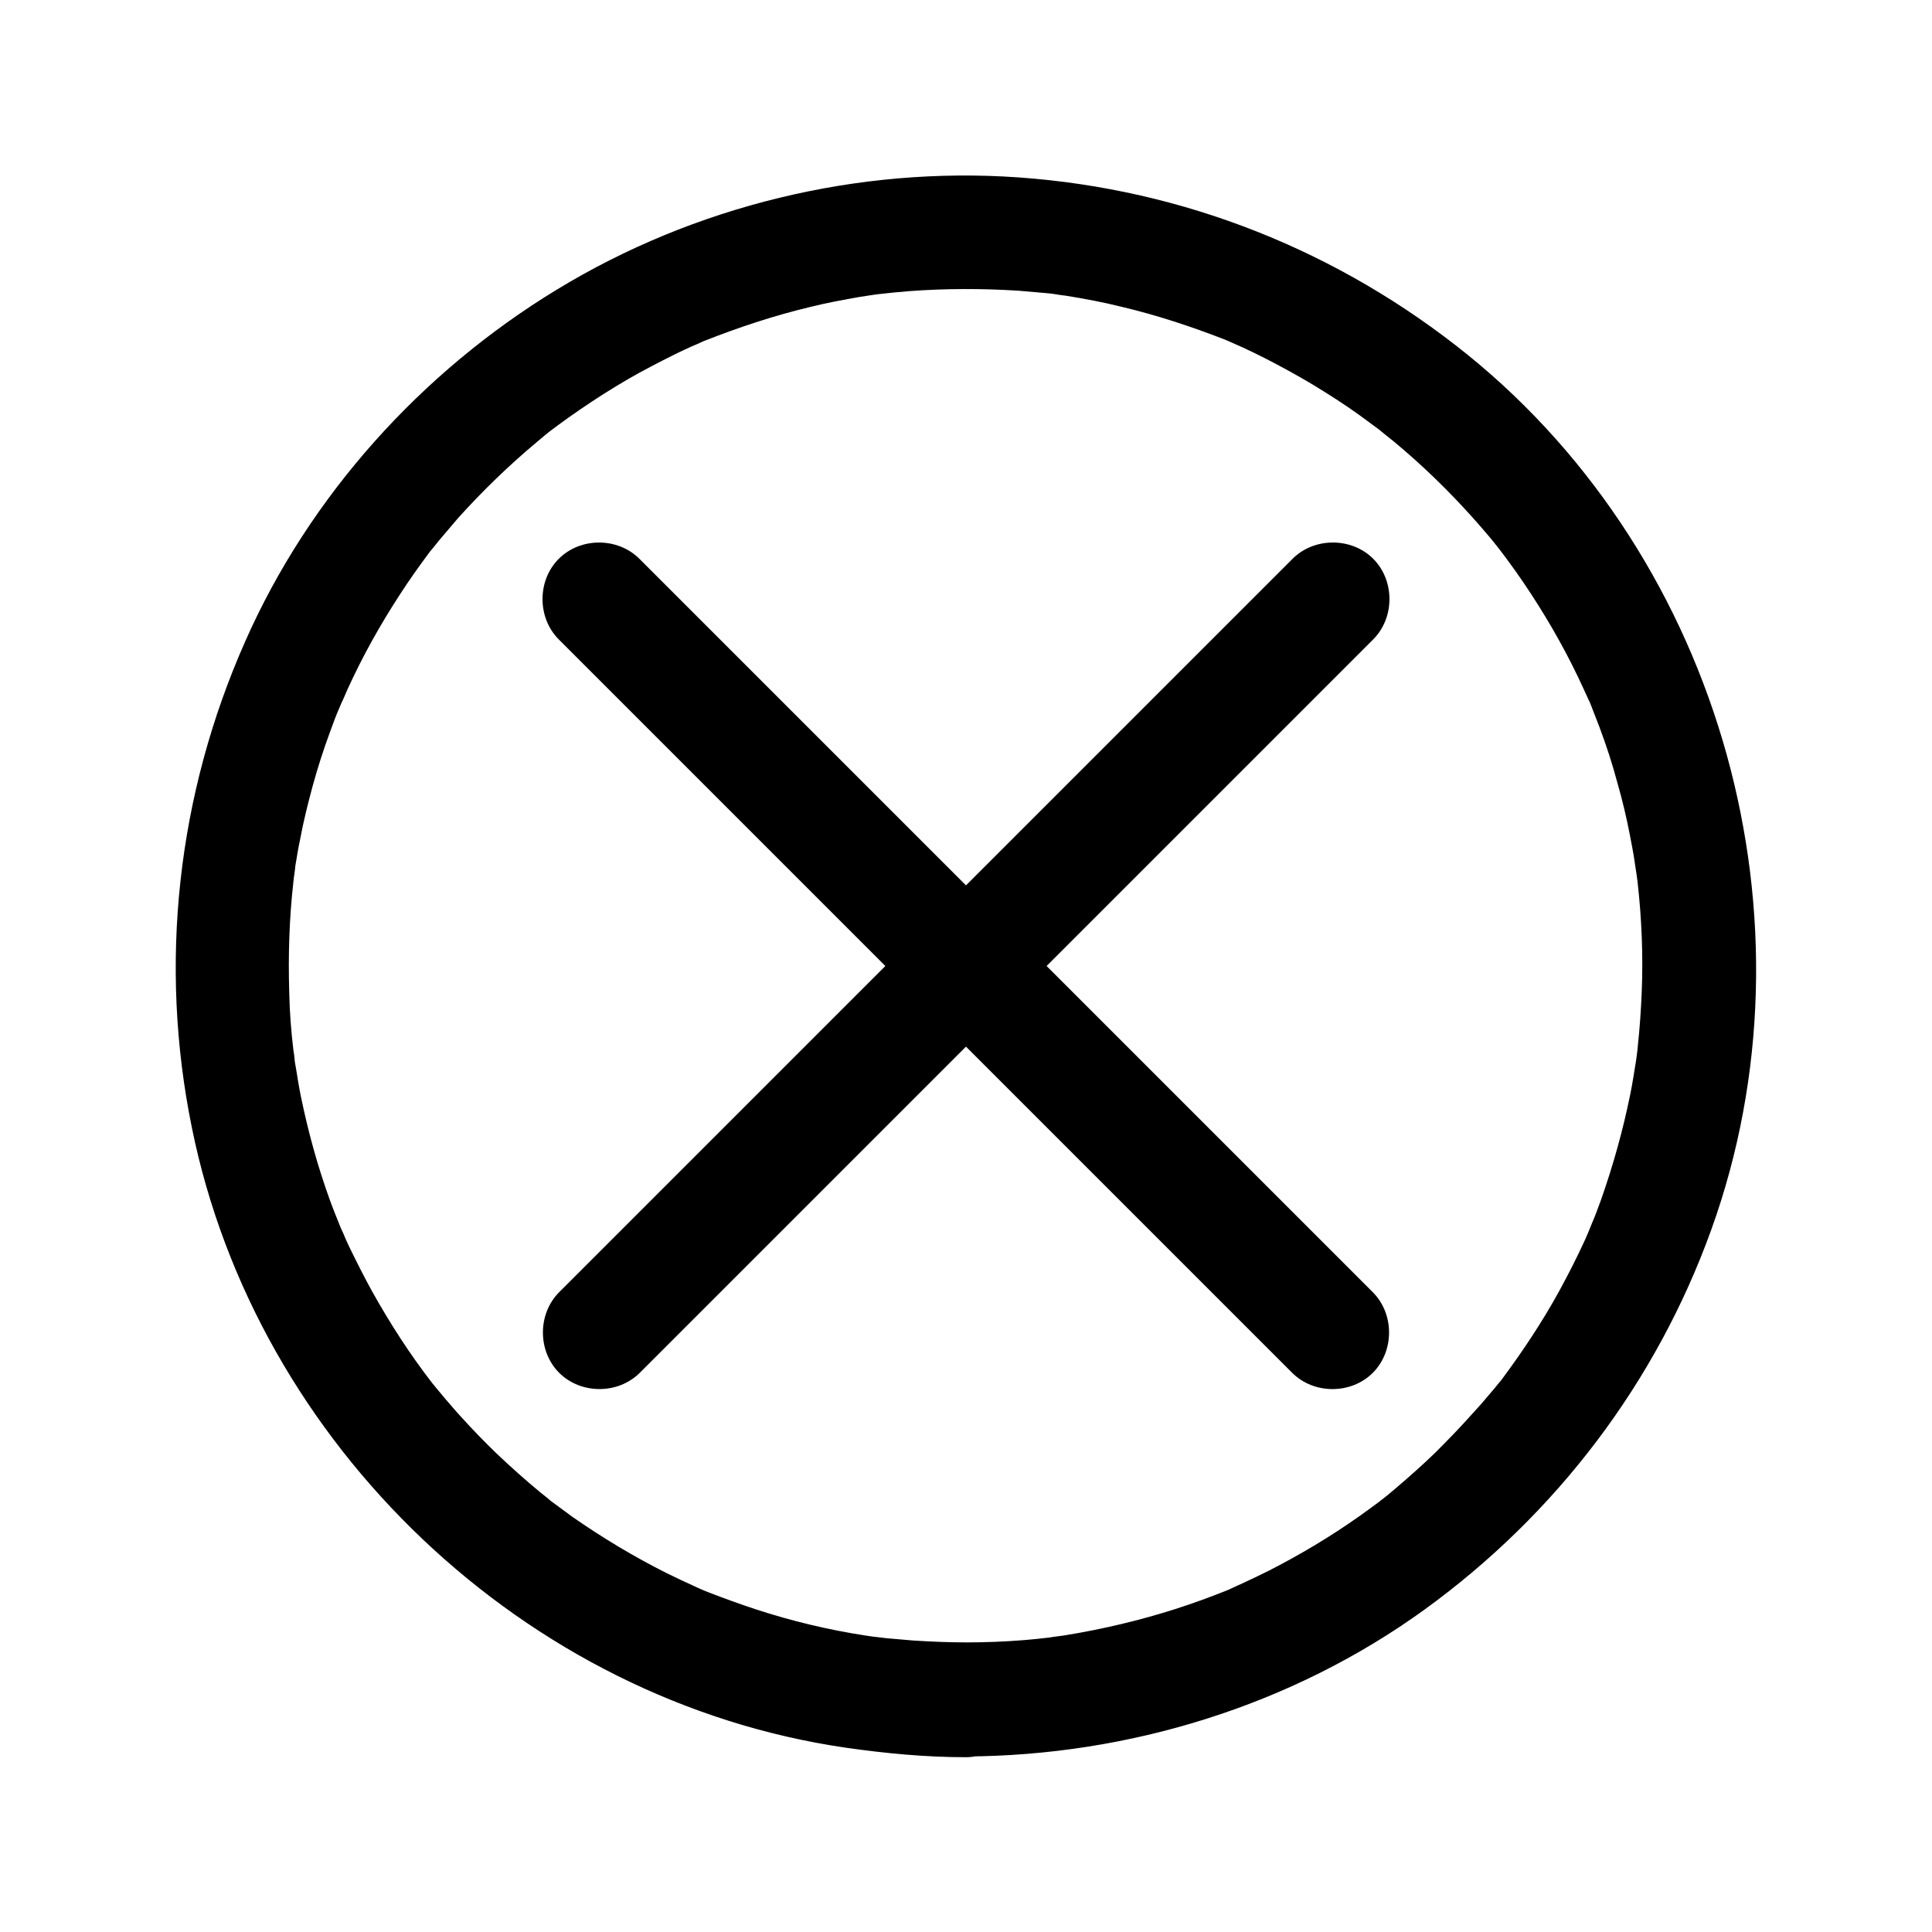
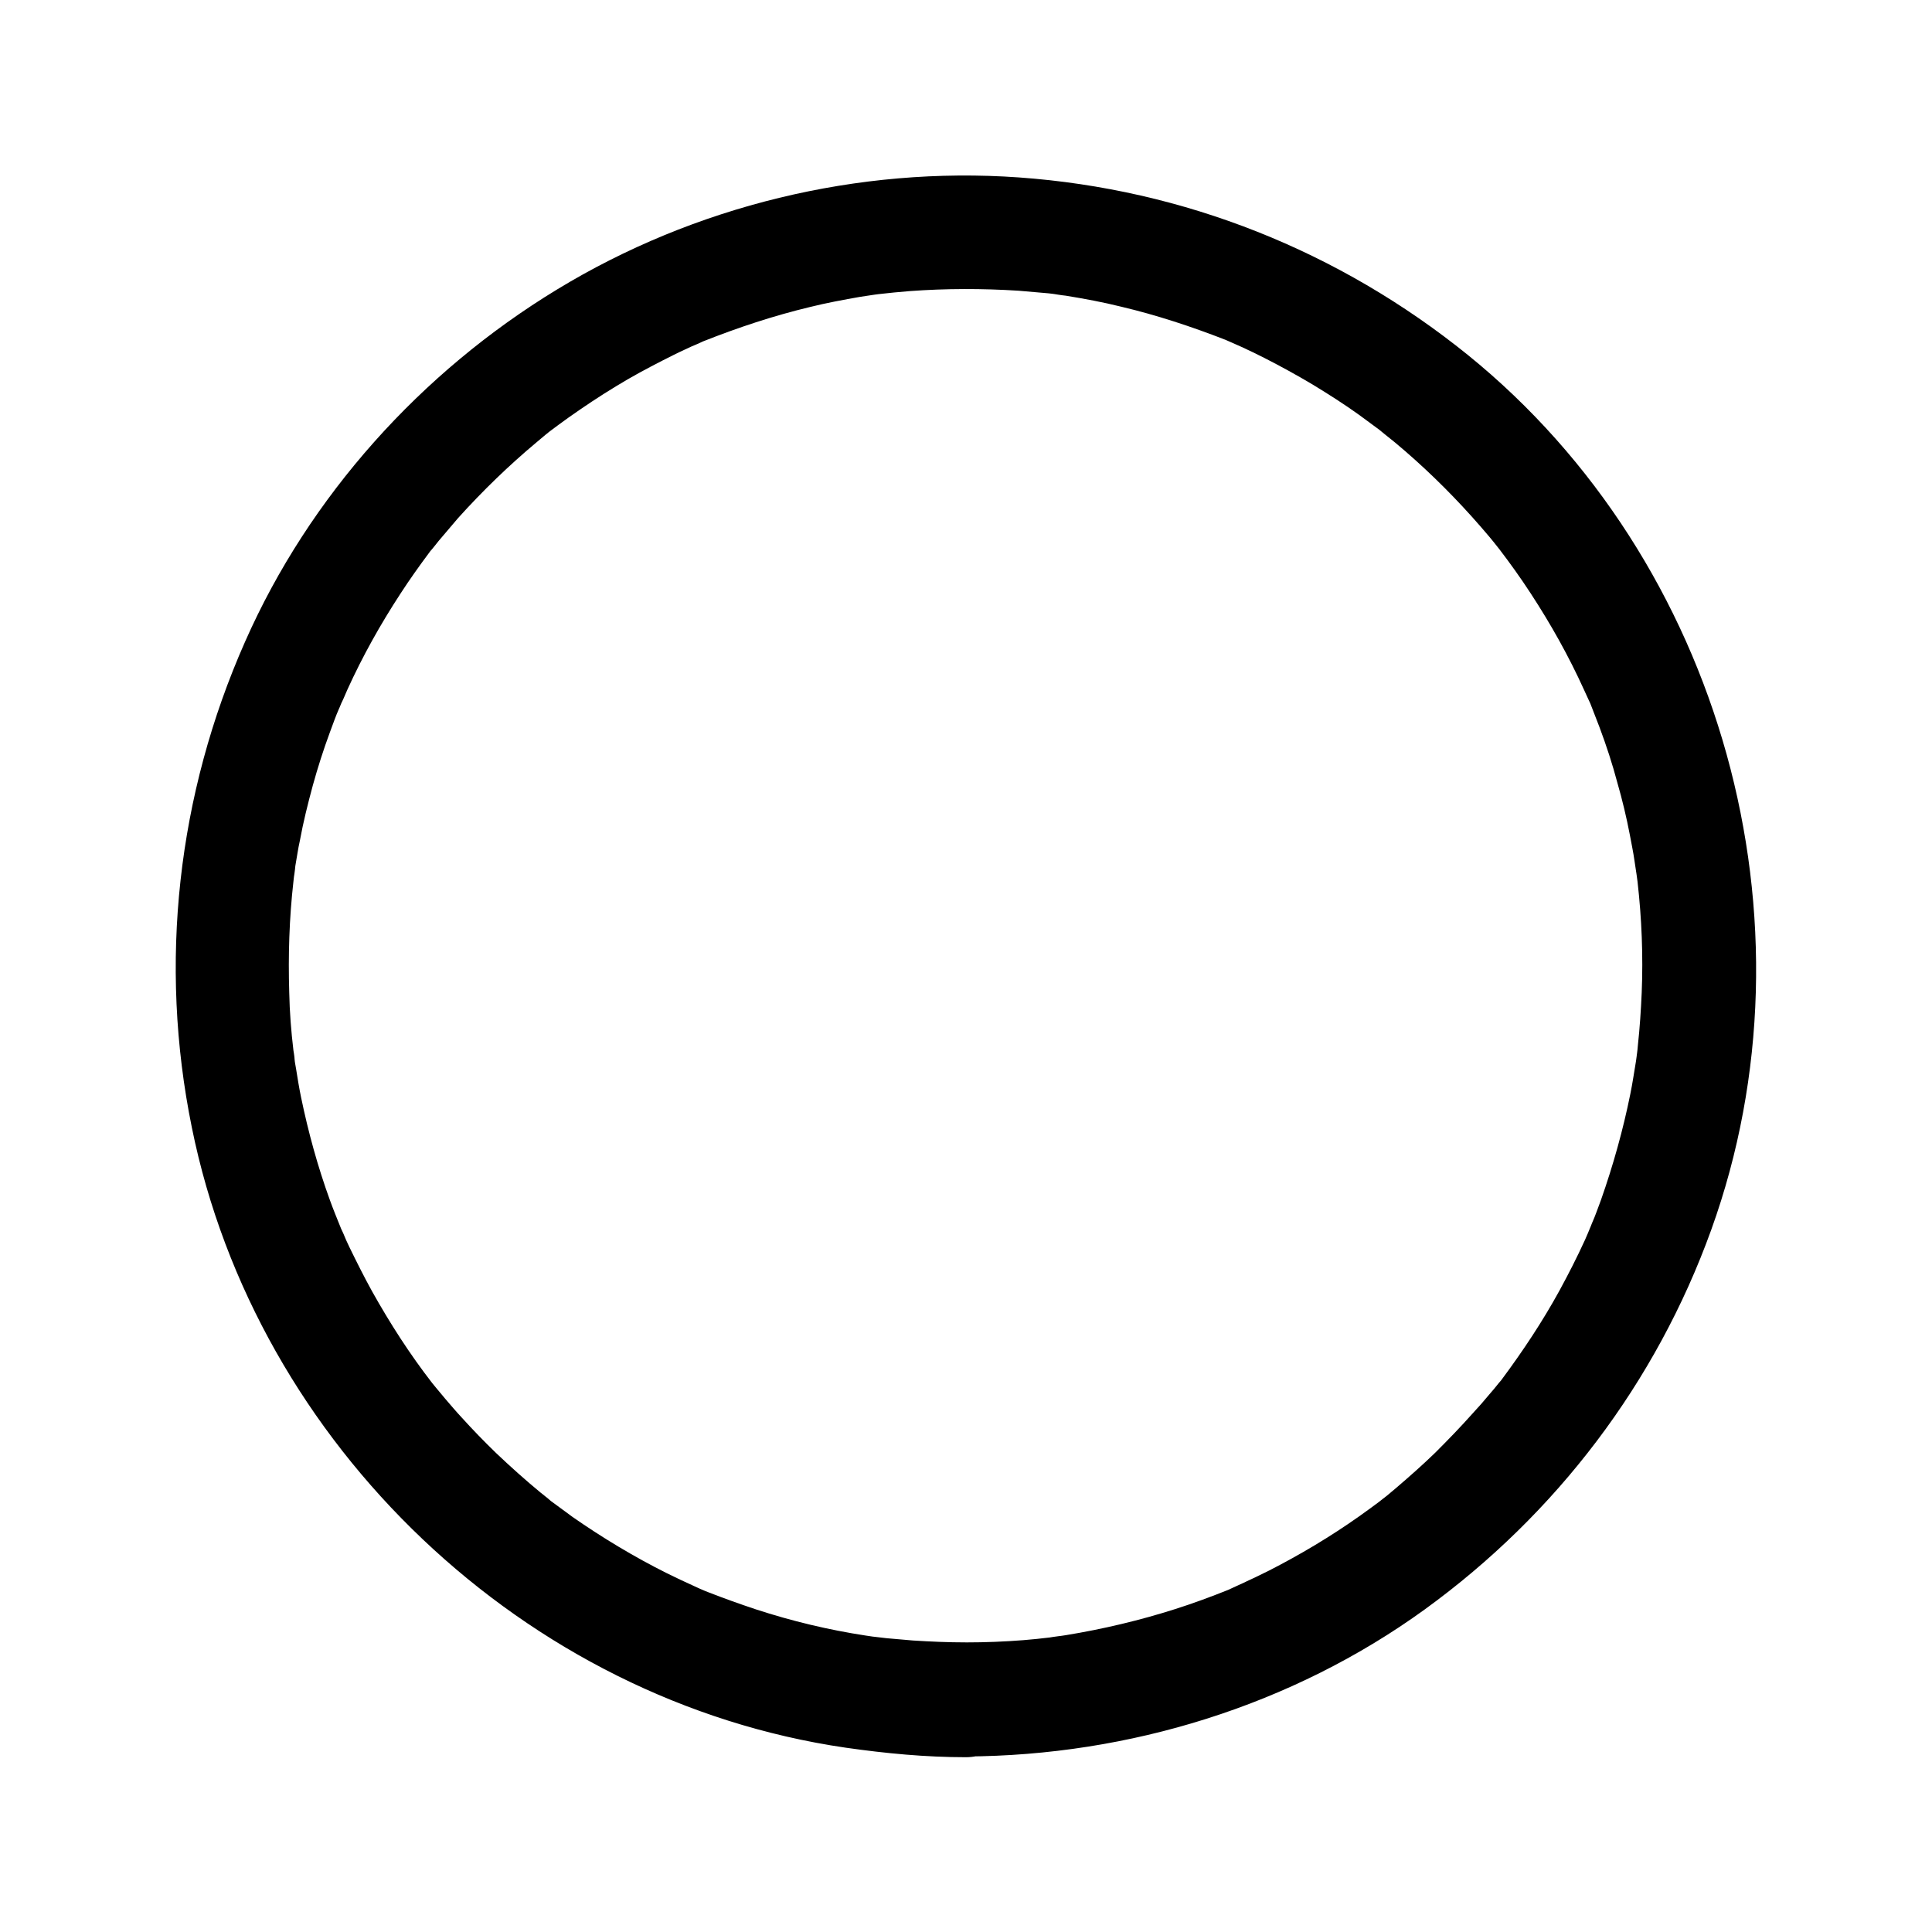
<svg xmlns="http://www.w3.org/2000/svg" fill="#000000" width="800px" height="800px" version="1.1" viewBox="144 144 512 512">
  <g>
-     <path d="m486.55 292.08c-21.867 21.867-43.832 43.832-65.695 65.695l-128.67 128.67c-5.742 5.742-5.742 15.617 0 21.363 5.742 5.742 15.617 5.742 21.363 0 21.867-21.867 43.832-43.832 65.695-65.695 34.863-34.863 69.828-69.828 104.69-104.69 7.961-7.961 16.02-16.02 23.98-23.98 5.742-5.742 5.742-15.617 0-21.363-5.746-5.742-15.621-5.742-21.363 0z" />
-     <path d="m292.08 313.45c21.867 21.867 43.832 43.832 65.695 65.695l128.67 128.67c5.742 5.742 15.617 5.742 21.363 0 5.742-5.742 5.742-15.617 0-21.363-21.867-21.867-43.832-43.832-65.695-65.695-34.863-34.863-69.828-69.828-104.69-104.69-7.961-7.961-16.02-16.02-23.98-23.98-5.742-5.742-15.617-5.742-21.363 0-5.742 5.742-5.742 15.617 0 21.363z" />
    <path d="m400 579.25c-4.734 0-9.371-0.203-14.105-0.504-2.316-0.203-4.637-0.402-6.953-0.605-1.109-0.102-2.316-0.301-3.426-0.402-1.109-0.102-0.906-0.102 0.605 0.102-0.906-0.102-1.812-0.301-2.719-0.402-9.875-1.512-19.547-3.828-29.121-6.953-4.231-1.41-8.465-2.922-12.594-4.535-0.402-0.102-4.434-1.914-1.309-0.504-0.805-0.402-1.613-0.707-2.418-1.109-2.418-1.109-4.836-2.215-7.254-3.426-8.664-4.332-17.027-9.371-24.988-14.914-1.812-1.309-3.527-2.621-5.34-3.93-3.527-2.621 2.215 1.914-1.109-0.906-0.707-0.605-1.41-1.109-2.016-1.613-4.031-3.324-7.961-6.852-11.789-10.48-3.125-3.023-6.246-6.246-9.168-9.473-1.512-1.613-2.922-3.324-4.332-4.938-0.805-1.008-1.715-2.016-2.519-3.023-0.605-0.707-2.519-3.125-0.906-1.109-5.945-7.656-11.184-15.82-15.922-24.285-2.117-3.828-4.133-7.859-6.047-11.789-0.605-1.211-1.109-2.418-1.613-3.629-1.812-4.031 1.109 2.82-0.605-1.309-1.008-2.519-2.016-4.938-2.922-7.457-3.223-8.867-5.742-18.035-7.656-27.305-0.504-2.418-0.906-4.938-1.309-7.457-0.203-1.109-0.402-2.215-0.504-3.426 0.504 3.527-0.102-1.109-0.203-1.512-0.605-5.039-1.008-10.176-1.109-15.316-0.301-9.875 0-19.648 1.109-29.422 0.102-0.906 0.203-1.812 0.301-2.719-0.402 3.527 0.203-1.008 0.203-1.41 0.402-2.215 0.707-4.535 1.211-6.75 0.906-4.938 2.117-9.773 3.426-14.609 1.309-4.734 2.82-9.473 4.535-14.105 0.805-2.117 1.512-4.231 2.418-6.246 0 0.102 1.613-3.93 0.805-1.914-0.605 1.512 1.211-2.621 1.41-3.125 4.031-8.867 8.766-17.332 14.105-25.492 2.418-3.727 4.938-7.254 7.559-10.781 2.621-3.527-1.914 2.215 0.906-1.109 0.605-0.707 1.109-1.41 1.613-2.016 1.715-2.016 3.426-4.031 5.141-6.047 6.449-7.152 13.402-13.906 20.758-20.051 0.805-0.707 1.715-1.41 2.519-2.117 0.605-0.504 2.922-2.316 0.605-0.504 1.715-1.309 3.527-2.621 5.34-3.93 4.133-2.922 8.363-5.742 12.695-8.363 3.93-2.418 8.062-4.637 12.191-6.75 2.016-1.008 3.93-2.016 5.945-2.922 1.211-0.605 2.418-1.109 3.629-1.613 4.031-1.812-2.82 1.109 1.309-0.605 9.168-3.629 18.539-6.75 28.215-9.07 4.434-1.109 8.867-1.914 13.402-2.719 1.309-0.203 2.719-0.402 4.031-0.605-3.023 0.402 0 0 0.805-0.102 2.719-0.301 5.543-0.605 8.262-0.805 9.574-0.707 19.246-0.707 28.816-0.102 2.316 0.203 4.637 0.402 6.953 0.605 1.41 0.102 2.719 0.301 4.133 0.504-3.527-0.504 1.008 0.203 1.41 0.203 4.938 0.805 9.875 1.715 14.711 2.922 9.371 2.215 18.539 5.238 27.609 8.766 0.707 0.301 3.426 1.512 0.707 0.301 1.211 0.504 2.418 1.109 3.629 1.613 2.016 0.906 4.031 1.914 6.047 2.922 4.332 2.215 8.566 4.535 12.797 7.055 4.133 2.519 8.262 5.141 12.191 7.961 1.812 1.309 3.527 2.621 5.34 3.93 2.316 1.715 0.504 0.402 0.102 0.102 1.41 1.109 2.719 2.215 4.133 3.324 7.254 6.047 14.008 12.594 20.355 19.648 1.613 1.812 3.223 3.629 4.734 5.441 0.707 0.805 4.332 5.441 2.519 3.125 2.922 3.828 5.742 7.758 8.363 11.789 5.34 8.16 10.078 16.625 14.105 25.492 0.402 0.805 0.707 1.613 1.109 2.418 1.812 4.031-1.109-2.82 0.605 1.309 0.805 2.117 1.613 4.133 2.418 6.246 1.812 4.836 3.426 9.773 4.734 14.711 1.309 4.535 2.418 9.168 3.324 13.906 0.402 2.215 0.906 4.535 1.211 6.75 0.203 1.309 0.402 2.719 0.605 4.031-0.402-2.719 0.102 0.504 0.203 1.512 1.109 9.773 1.512 19.648 1.109 29.422-0.203 4.637-0.504 9.27-1.008 13.906-0.102 1.41-0.301 2.719-0.504 4.133 0.402-2.922 0.102-0.504 0 0.102-0.504 2.922-0.906 5.844-1.512 8.766-1.914 9.473-4.535 18.844-7.758 28.012-0.805 2.117-1.512 4.231-2.418 6.246-0.102 0.402-1.914 4.434-0.504 1.309-0.402 1.008-0.906 2.016-1.309 3.023-2.117 4.637-4.434 9.168-6.852 13.602-4.434 8.062-9.574 15.82-15.113 23.277-2.621 3.527 1.914-2.215-0.906 1.109-0.805 1.008-1.613 2.016-2.519 3.023-1.41 1.715-2.82 3.324-4.332 4.938-3.223 3.629-6.551 7.055-9.977 10.48-3.324 3.223-6.75 6.246-10.277 9.27-0.805 0.707-1.715 1.41-2.519 2.117-0.301 0.203-3.727 2.922-1.109 0.906-2.117 1.613-4.231 3.125-6.348 4.637-7.559 5.34-15.516 10.078-23.781 14.309-2.418 1.211-4.734 2.316-7.152 3.426-0.805 0.402-1.613 0.707-2.418 1.109-4.031 1.812 2.82-1.109-1.309 0.605-4.535 1.812-9.168 3.527-13.906 5.039-9.473 3.023-19.246 5.34-29.121 6.953-0.906 0.102-1.812 0.301-2.719 0.402 3.527-0.504-1.109 0.102-1.512 0.203-2.316 0.301-4.637 0.504-6.953 0.707-4.961 0.395-10.102 0.598-15.238 0.598-7.859 0-15.516 6.953-15.113 15.113 0.402 8.16 6.648 15.113 15.113 15.113 43.227-0.203 86.453-13.504 121.62-38.996 34.863-25.293 61.262-60.055 75.875-100.56 29.422-81.617 2.922-177.24-64.488-231.85-34.062-27.508-75.172-43.934-119-47.055-42.523-3.023-86.051 7.559-122.43 29.727-35.973 21.867-65.598 54.715-82.625 93.305-17.938 40.508-22.973 85.246-14.105 128.77 17.027 84.137 88.266 151.95 173.31 164.34 10.578 1.512 21.16 2.519 31.84 2.519 7.859 0 15.516-6.953 15.113-15.113-0.398-8.367-6.648-15.32-15.109-15.32z" />
  </g>
</svg>